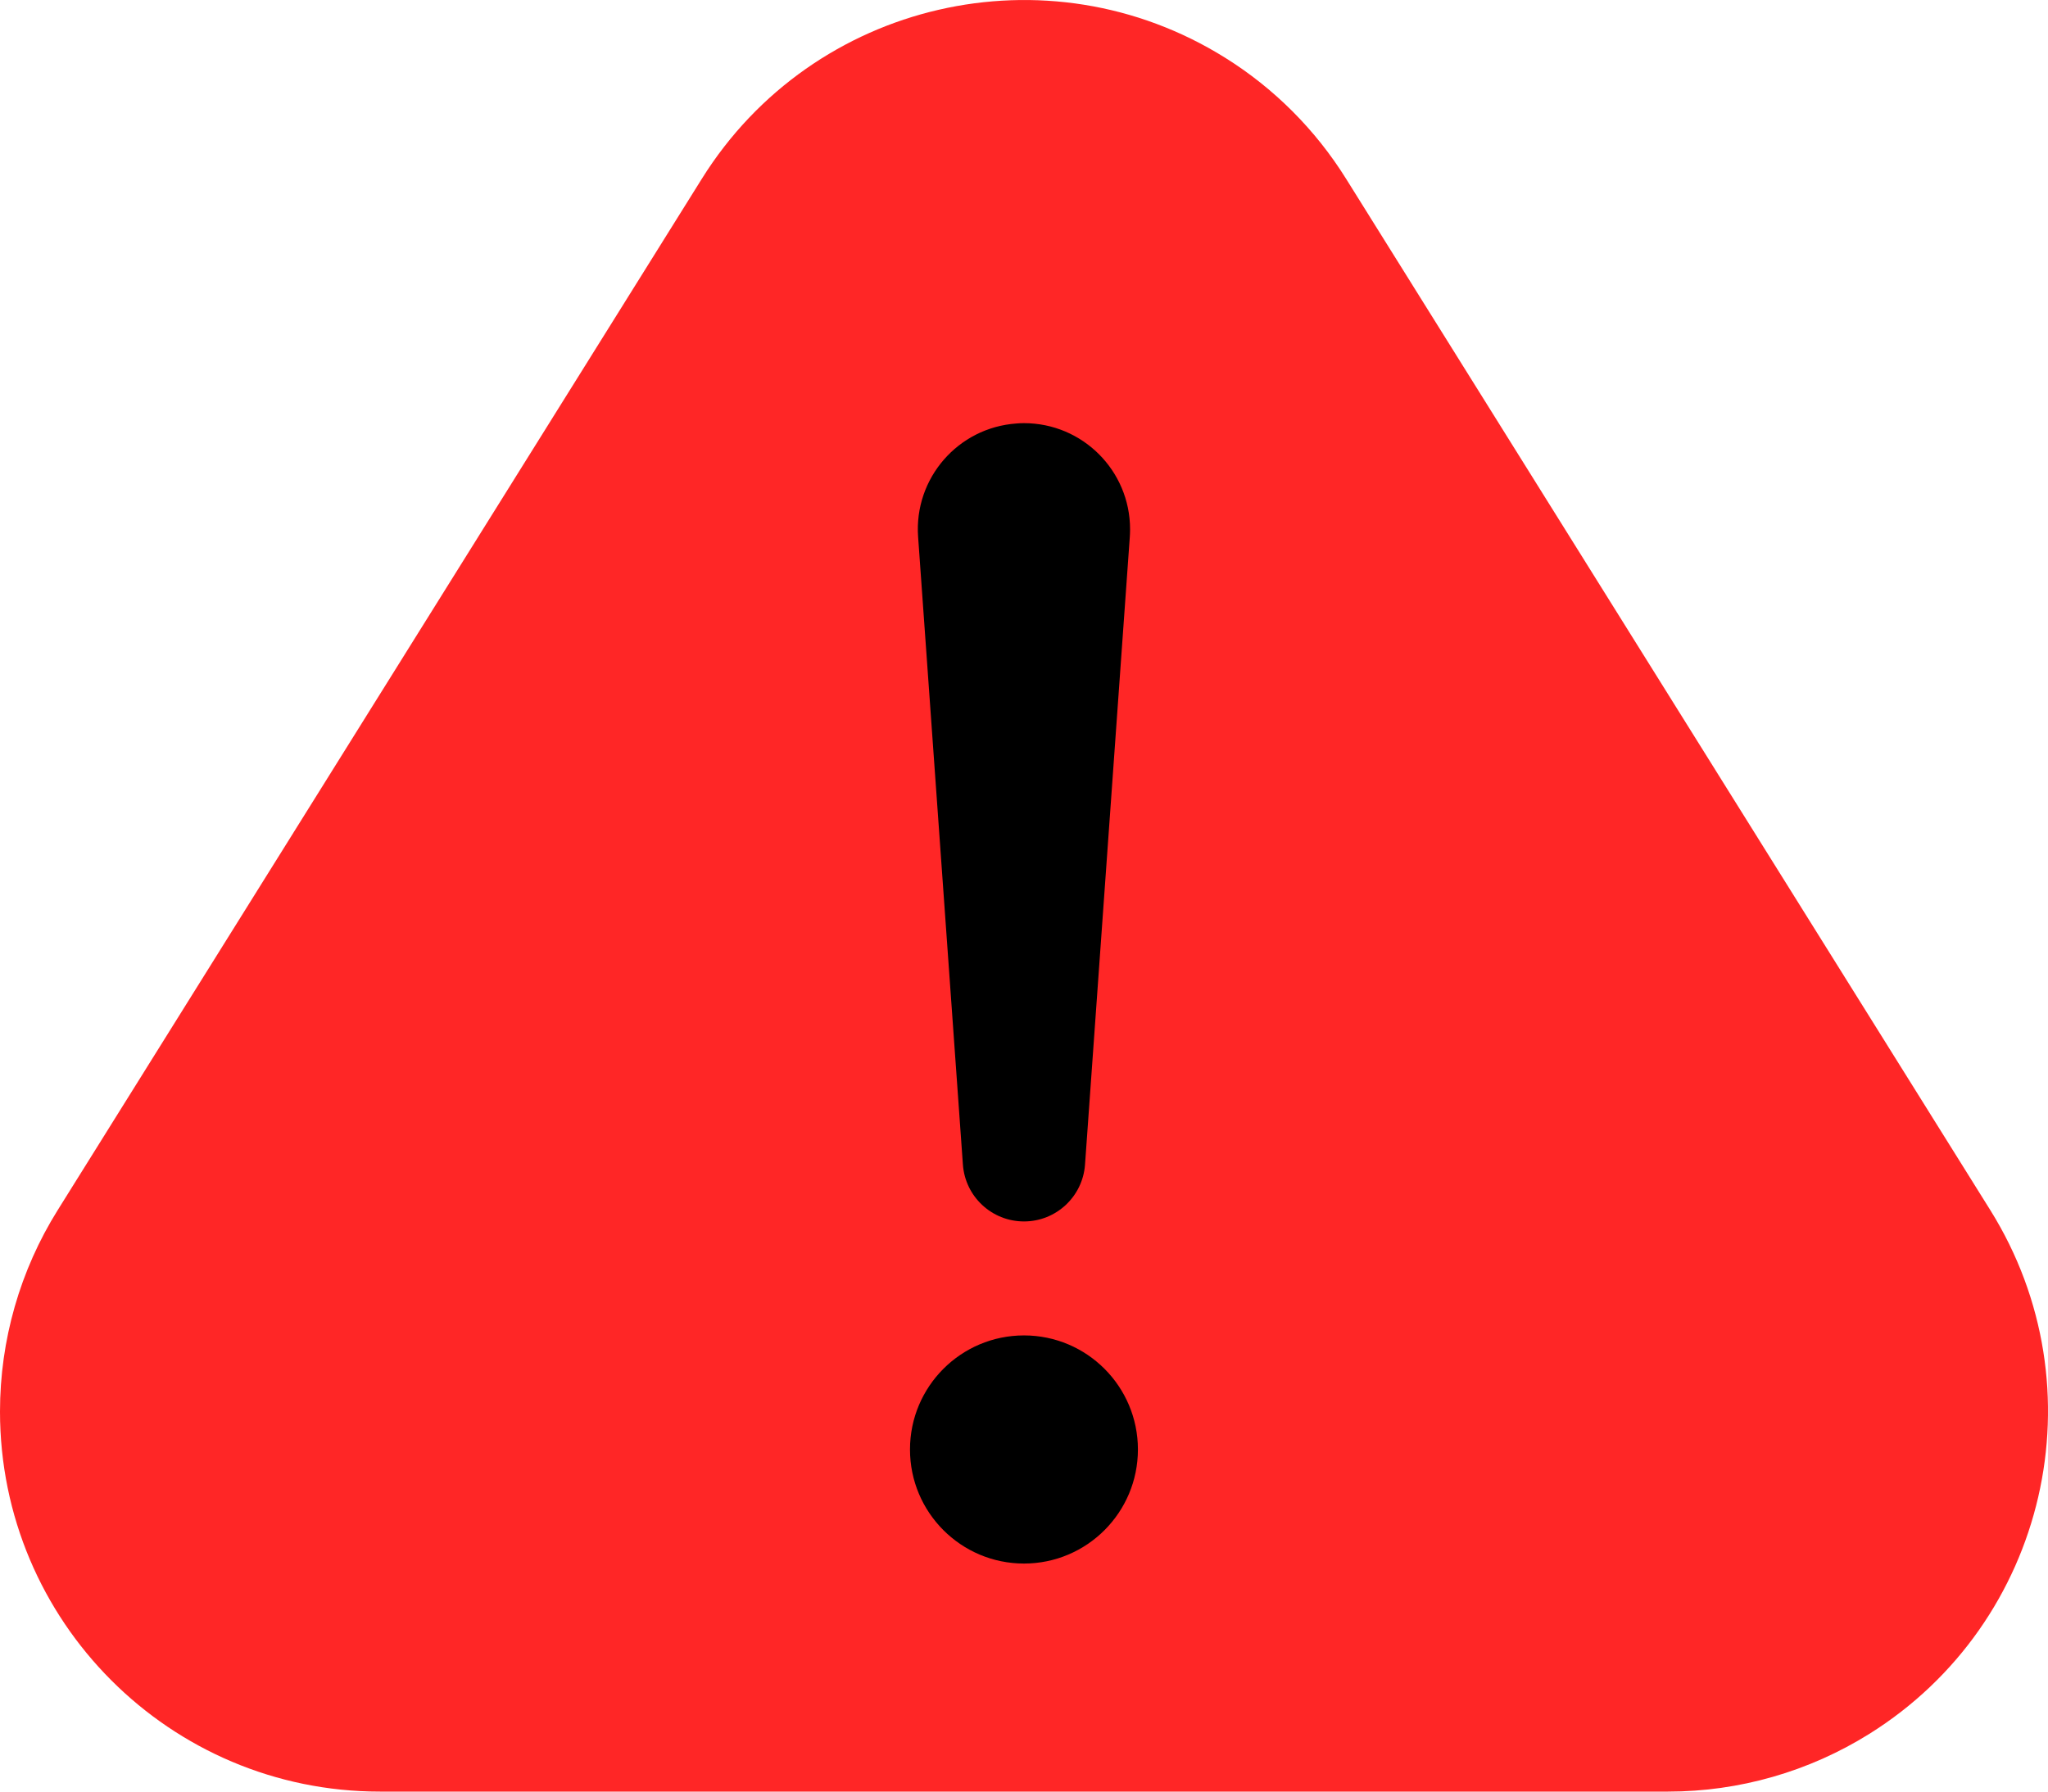
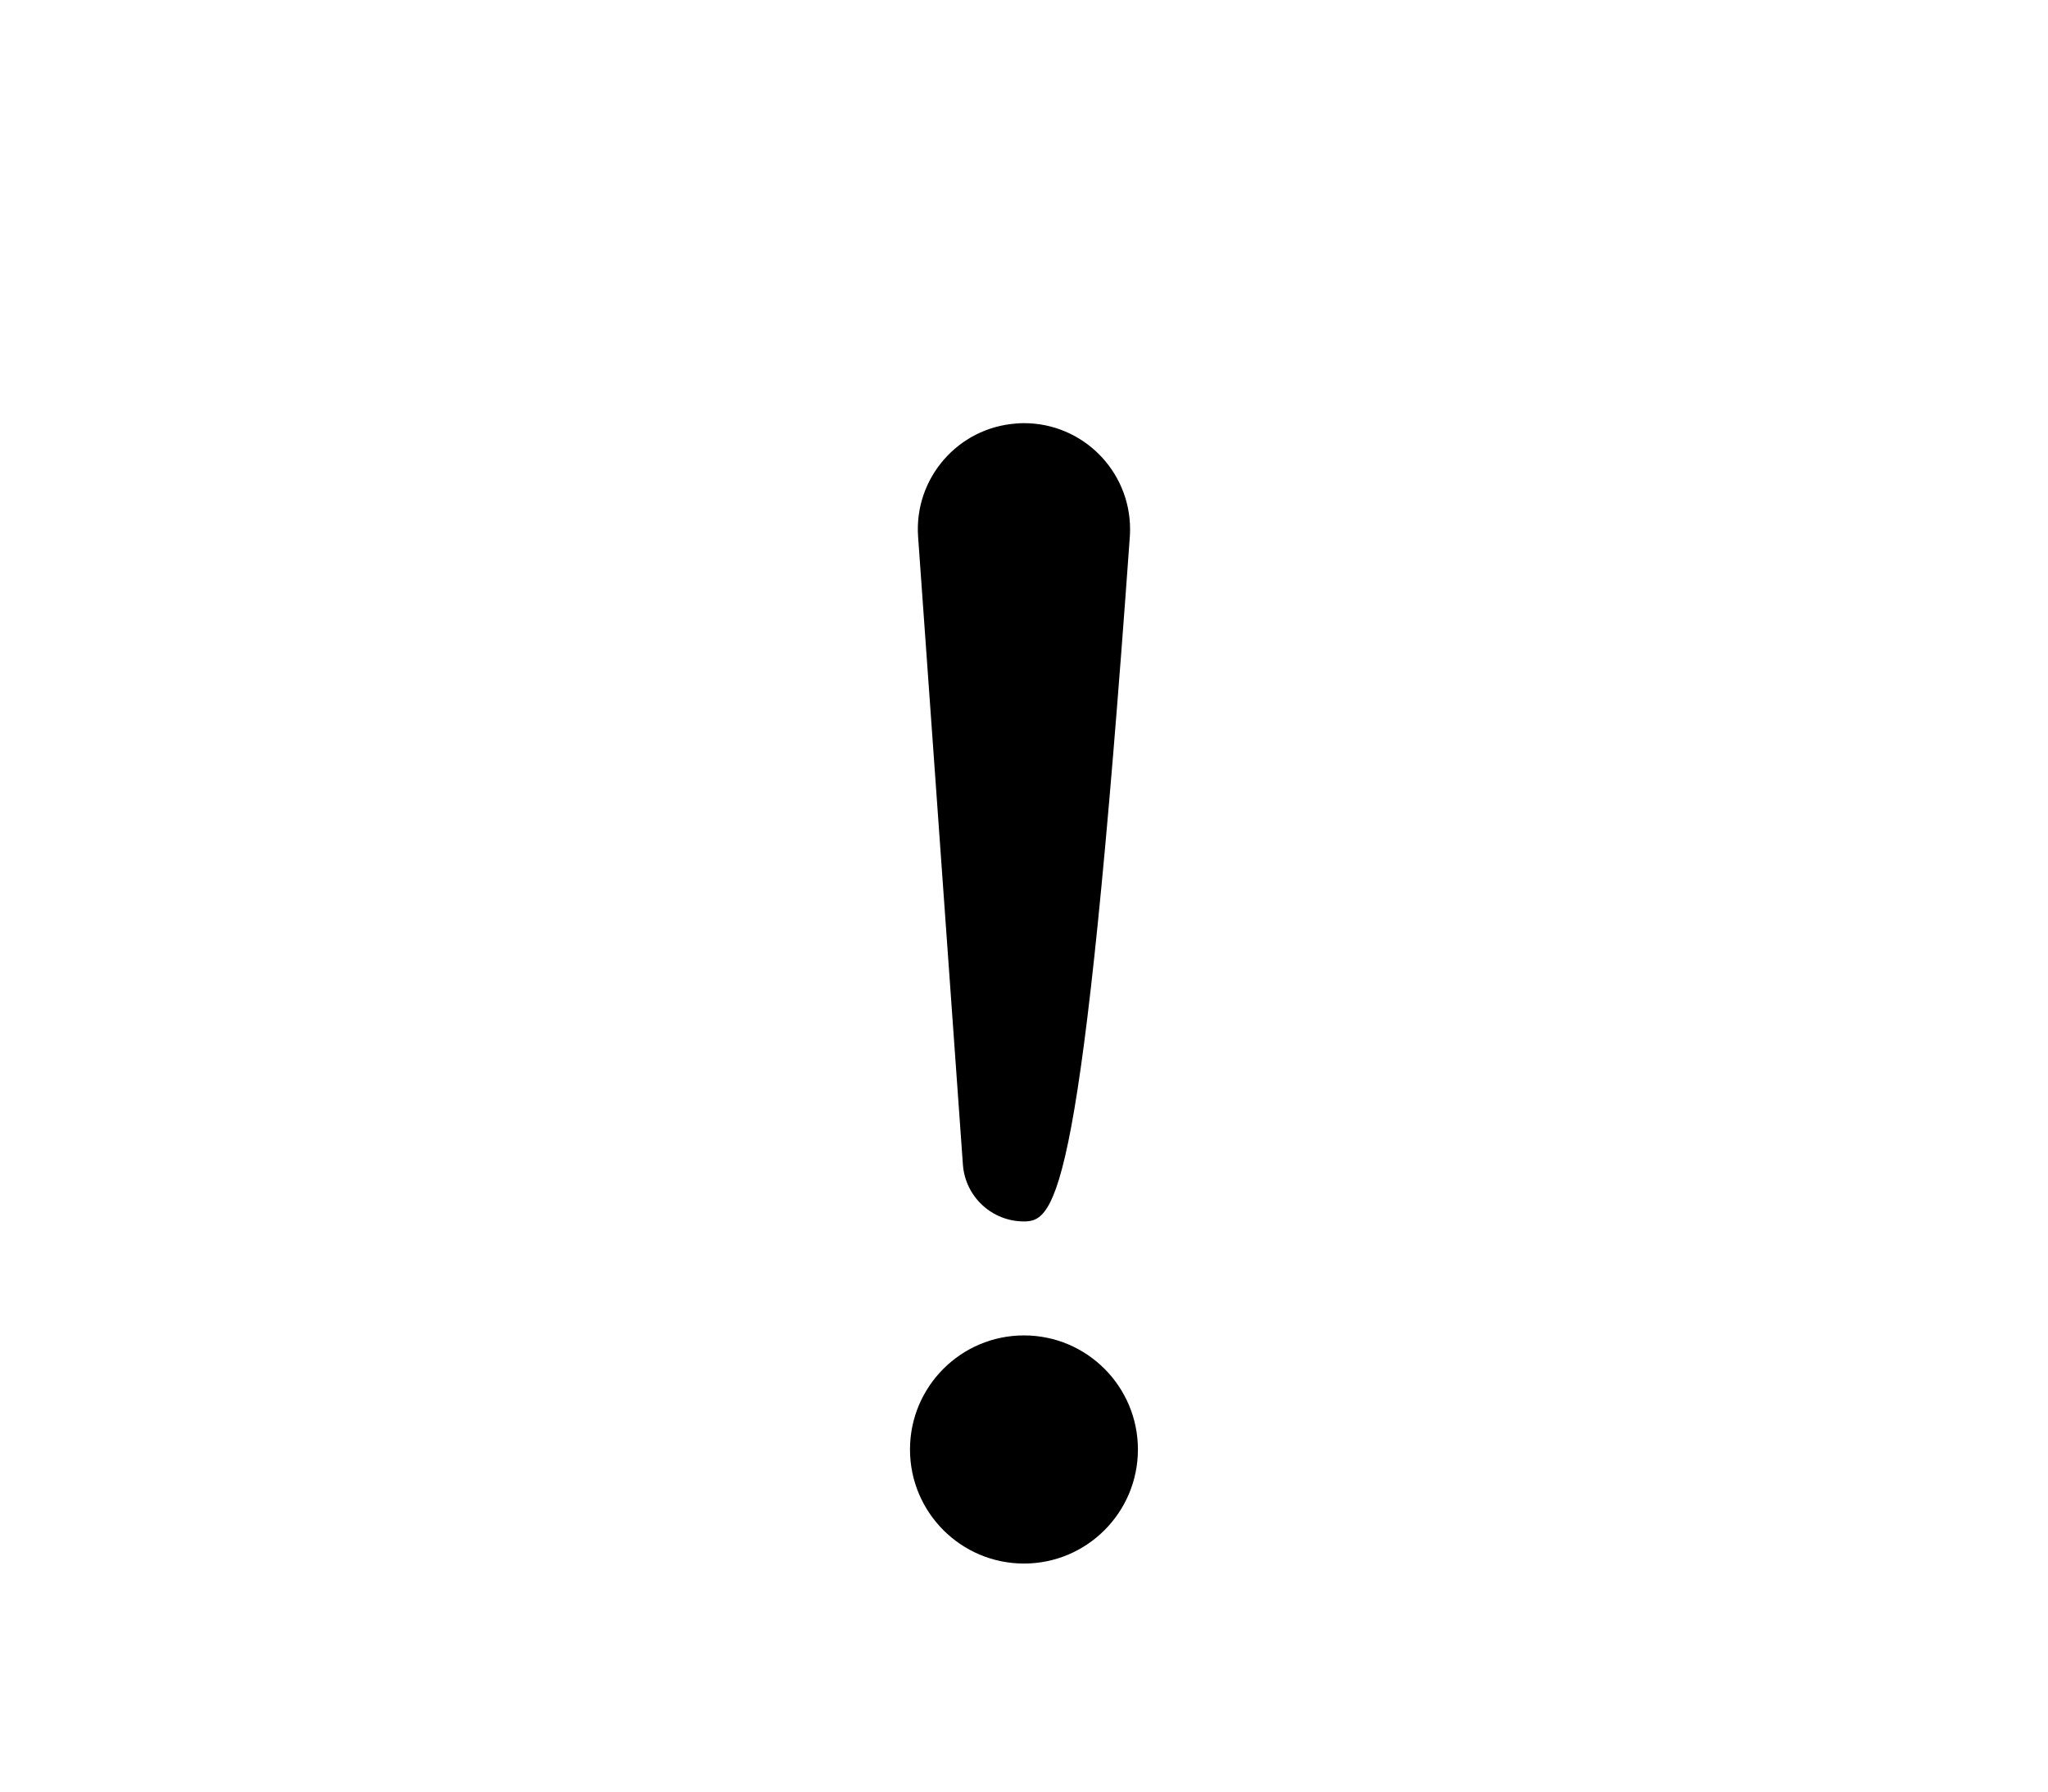
<svg xmlns="http://www.w3.org/2000/svg" width="24px" height="21px" viewBox="0 0 24 21" version="1.1">
  <title>04-4-1 warning@2x</title>
  <g id="控件" stroke="none" stroke-width="1" fill="none" fill-rule="evenodd">
    <g id="table/warning" transform="translate(-18, -10)">
      <g id="04-4-1-warning" transform="translate(18, 10)">
-         <path d="M15.774,2.095 L23.323,14.183 C24.626,16.27 23.992,19.019 21.907,20.323 C21.2,20.765 20.382,21 19.548,21 L4.451,21 C1.993,21 0,19.005 0,16.545 C0,15.71 0.234,14.891 0.677,14.183 L8.225,2.095 C9.528,0.008 12.274,-0.626 14.359,0.678 C14.932,1.036 15.416,1.521 15.774,2.095 Z" id="三角形" fill="#FF2626" />
-         <path d="M12,4.96 C12.686,4.96 13.243,5.517 13.243,6.204 C13.243,6.233 13.242,6.263 13.24,6.292 L12.715,13.651 C12.688,14.026 12.376,14.317 12,14.317 C11.623,14.317 11.311,14.026 11.284,13.651 L10.759,6.292 C10.71,5.607 11.226,5.012 11.911,4.964 C11.941,4.961 11.97,4.96 12,4.96 Z M12,18.327 C12.737,18.327 13.335,17.728 13.335,16.99 C13.335,16.252 12.737,15.653 12,15.653 C11.262,15.653 10.664,16.252 10.664,16.99 C10.664,17.728 11.262,18.327 12,18.327 Z" id="形状结合" fill="#000000" />
+         <path d="M12,4.96 C12.686,4.96 13.243,5.517 13.243,6.204 C13.243,6.233 13.242,6.263 13.24,6.292 C12.688,14.026 12.376,14.317 12,14.317 C11.623,14.317 11.311,14.026 11.284,13.651 L10.759,6.292 C10.71,5.607 11.226,5.012 11.911,4.964 C11.941,4.961 11.97,4.96 12,4.96 Z M12,18.327 C12.737,18.327 13.335,17.728 13.335,16.99 C13.335,16.252 12.737,15.653 12,15.653 C11.262,15.653 10.664,16.252 10.664,16.99 C10.664,17.728 11.262,18.327 12,18.327 Z" id="形状结合" fill="#000000" />
      </g>
    </g>
  </g>
</svg>